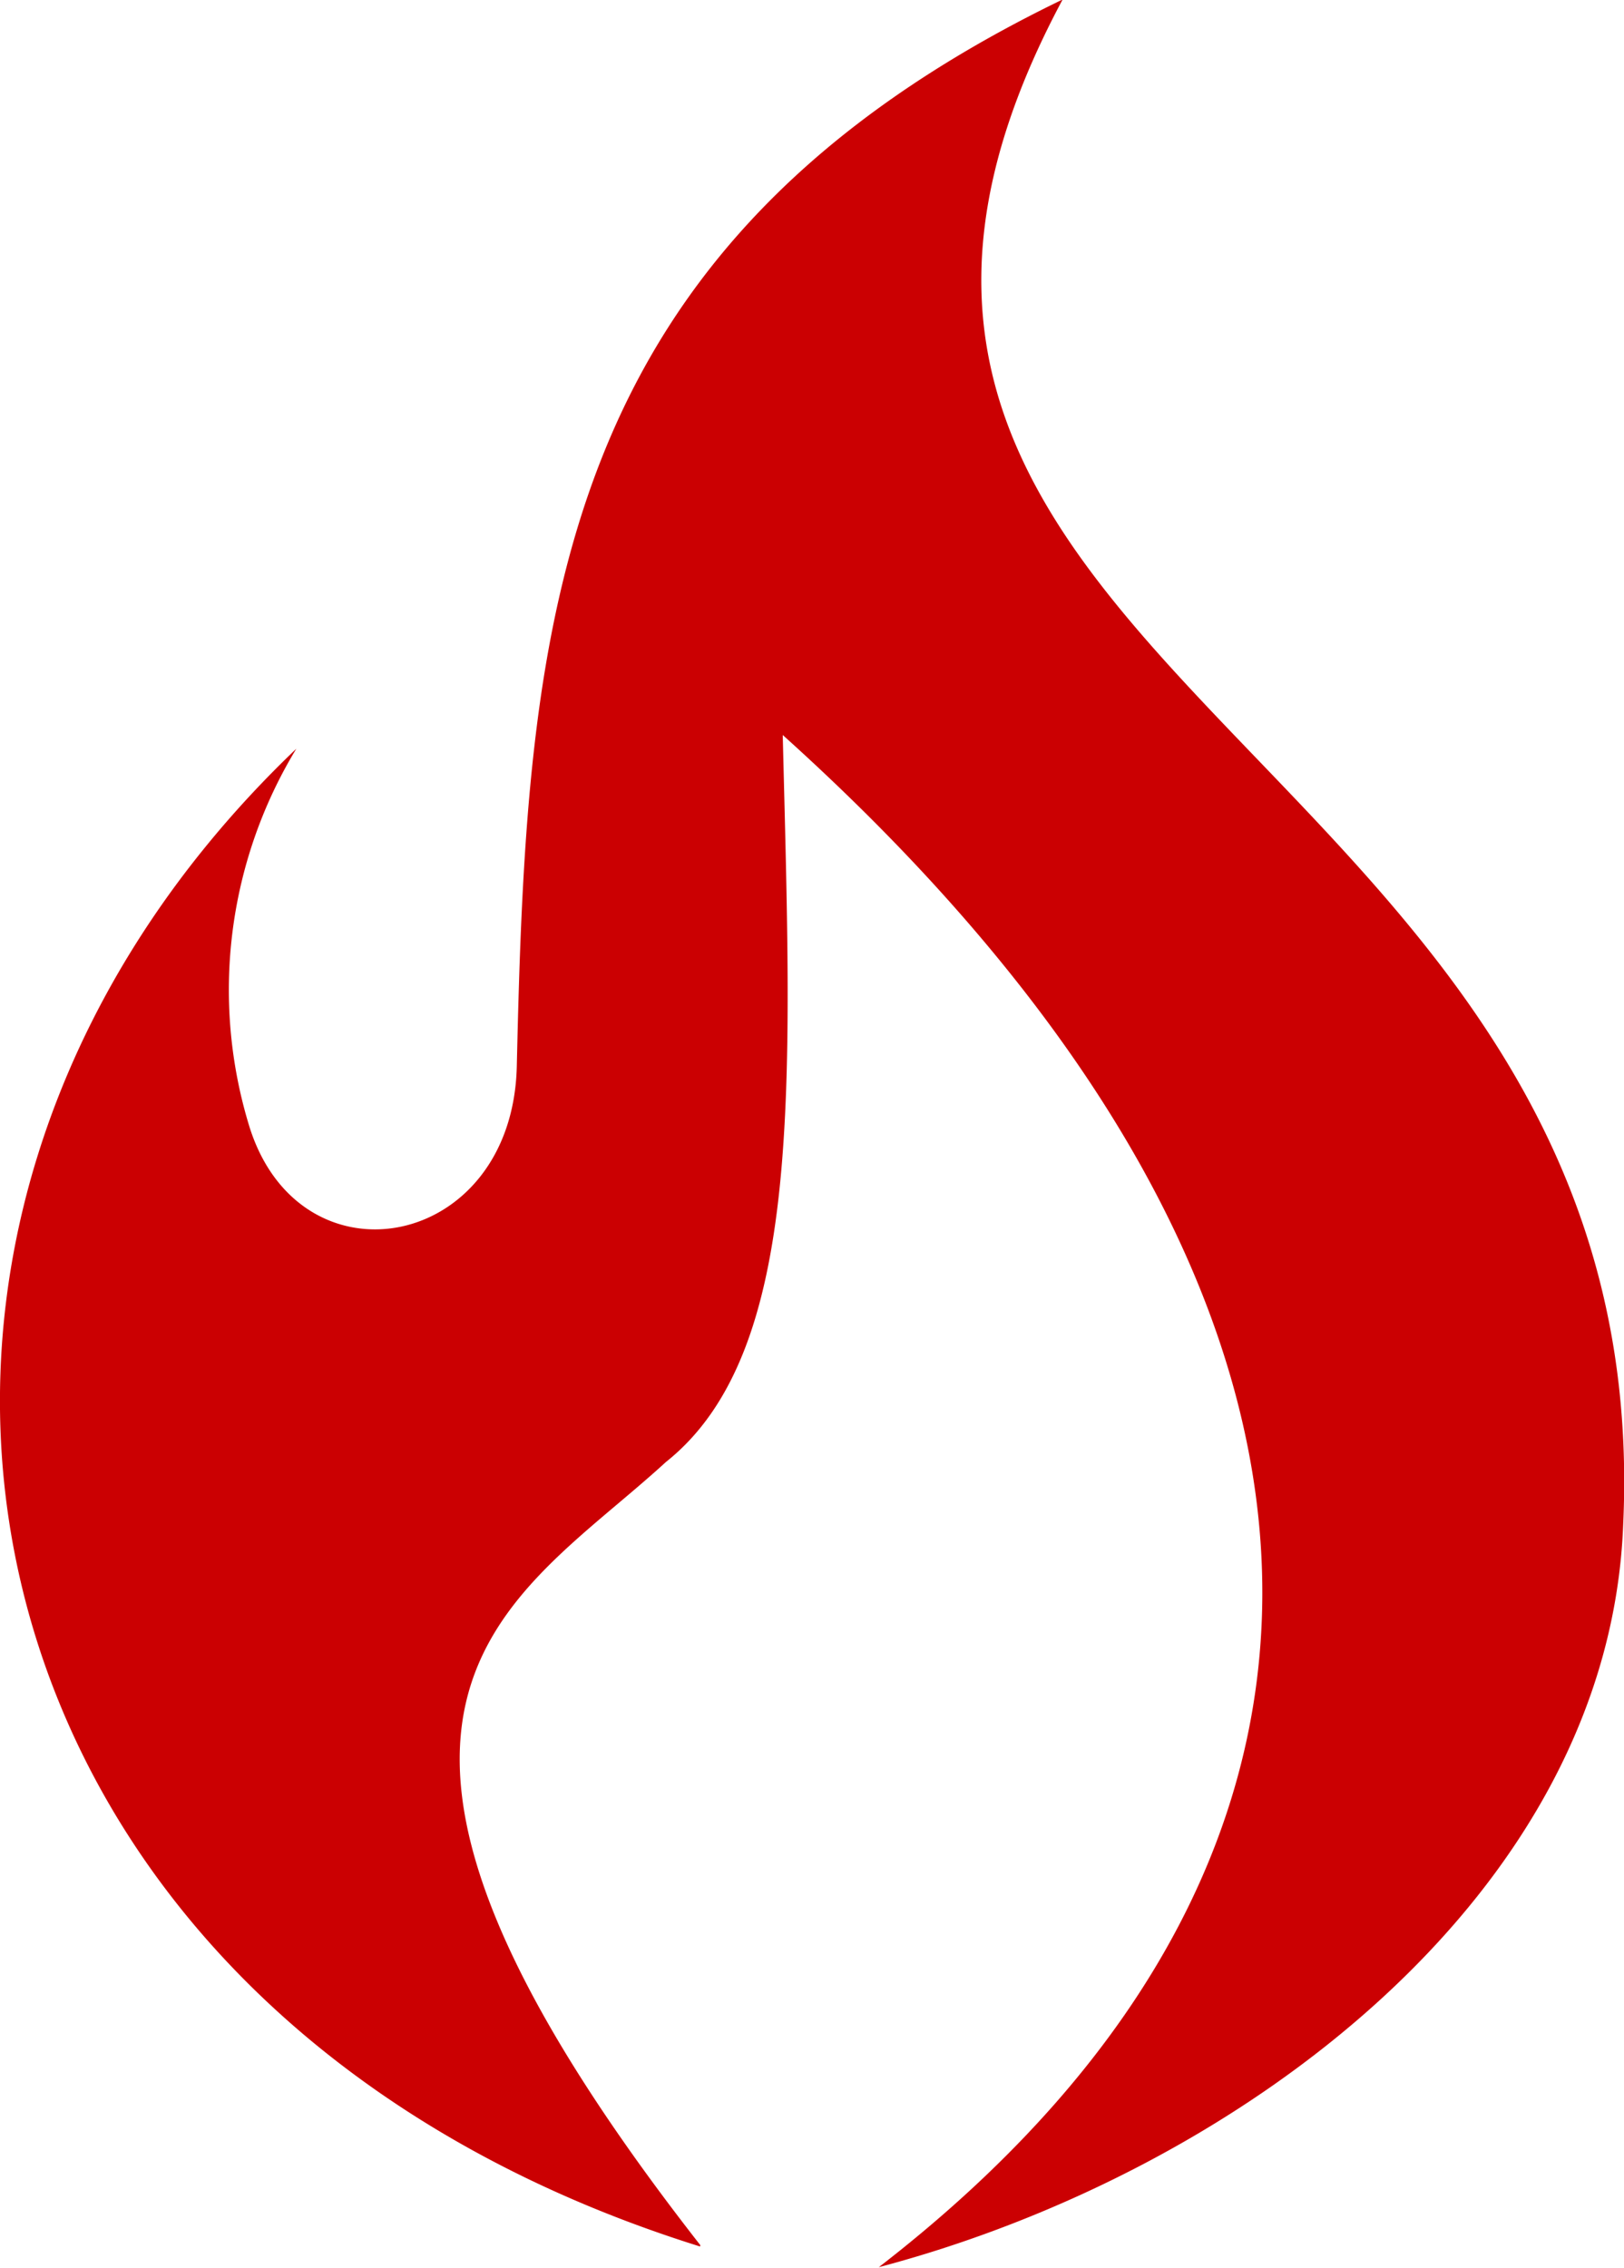
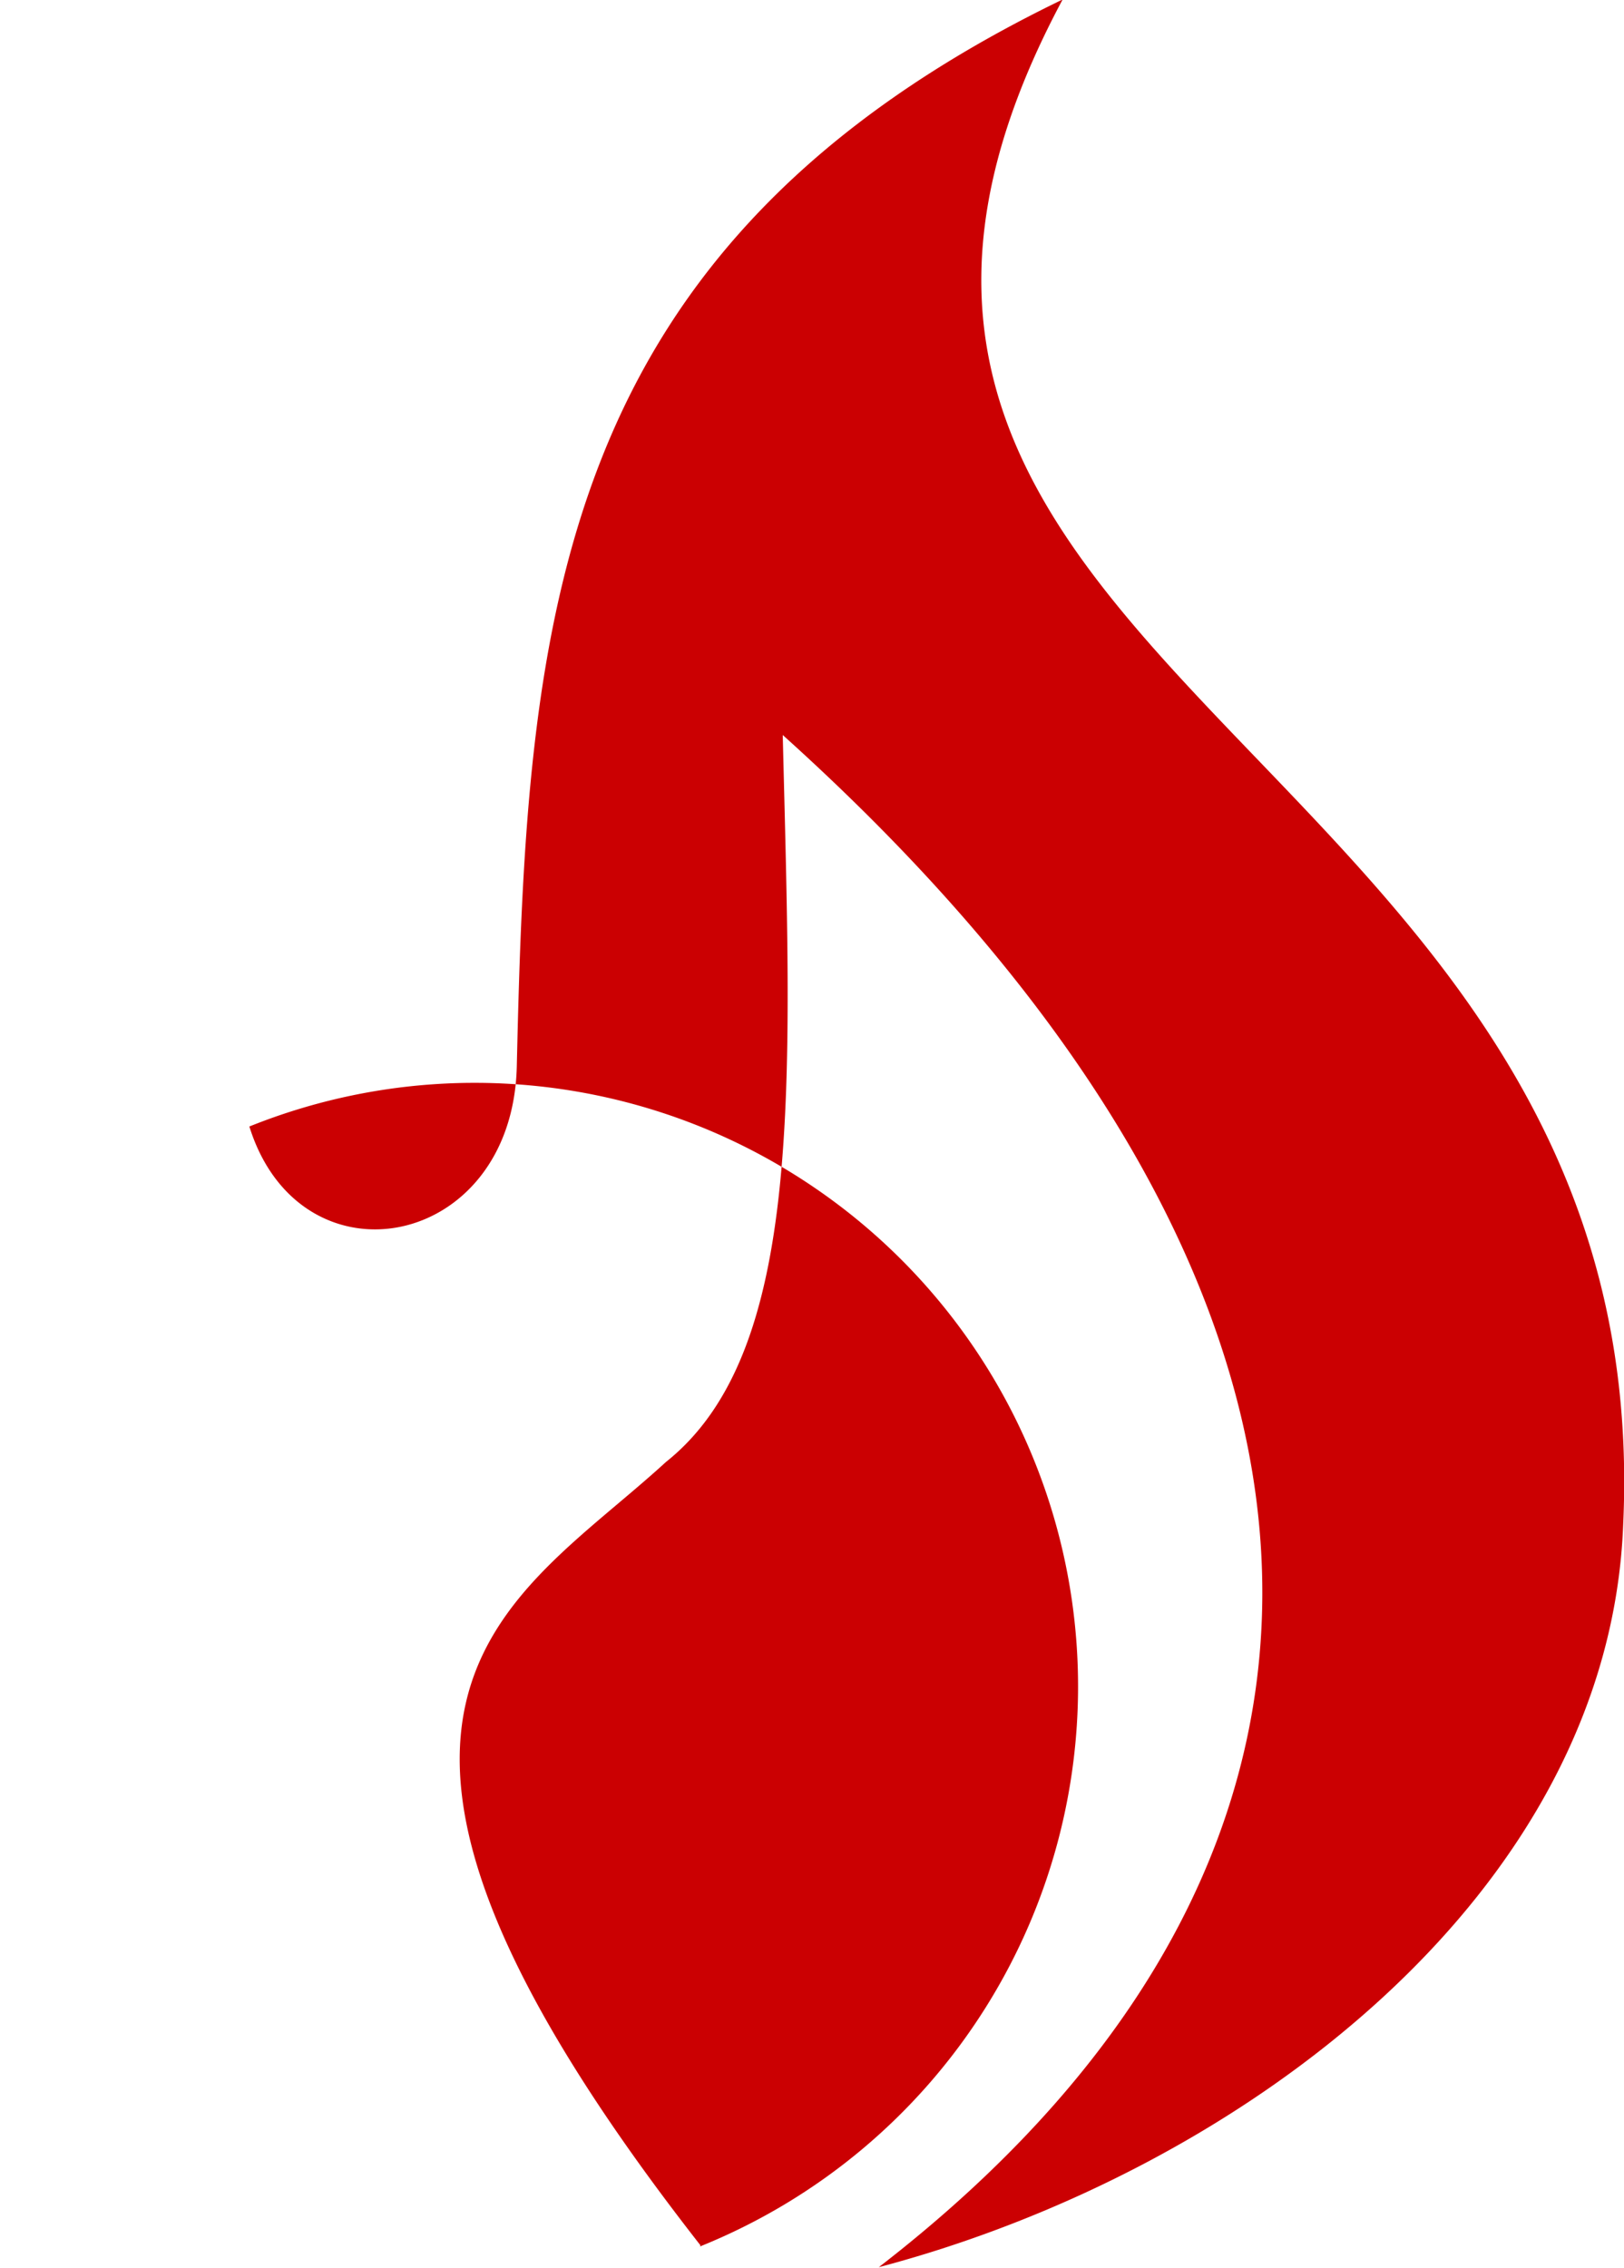
<svg xmlns="http://www.w3.org/2000/svg" width="18.874" height="26.345" viewBox="0 0 18.874 26.345">
  <g id="noun-trending-7459089" transform="translate(-136.115)">
-     <path id="Path_751" data-name="Path 751" d="M25.837,31.011c-8.823-2.757-10.6-11.765-4.691-17.4A5.4,5.4,0,0,0,20.6,18c.591,1.894,3.053,1.444,3.108-.693.118-5.19.395-9.524,6.344-12.4-4.189,7.824,6.926,8.637,6.515,17.705-.156,4.3-4.439,7.526-8.652,8.64,6.346-4.9,5.865-11.521-1.116-17.8.1,4.064.254,7.164-1.357,8.445-1.805,1.655-4.533,2.79.4,9.1Z" transform="translate(118.413 -4.913)" fill="#cb0002" fill-rule="evenodd" />
+     <path id="Path_751" data-name="Path 751" d="M25.837,31.011A5.4,5.4,0,0,0,20.6,18c.591,1.894,3.053,1.444,3.108-.693.118-5.19.395-9.524,6.344-12.4-4.189,7.824,6.926,8.637,6.515,17.705-.156,4.3-4.439,7.526-8.652,8.64,6.346-4.9,5.865-11.521-1.116-17.8.1,4.064.254,7.164-1.357,8.445-1.805,1.655-4.533,2.79.4,9.1Z" transform="translate(118.413 -4.913)" fill="#cb0002" fill-rule="evenodd" />
  </g>
</svg>